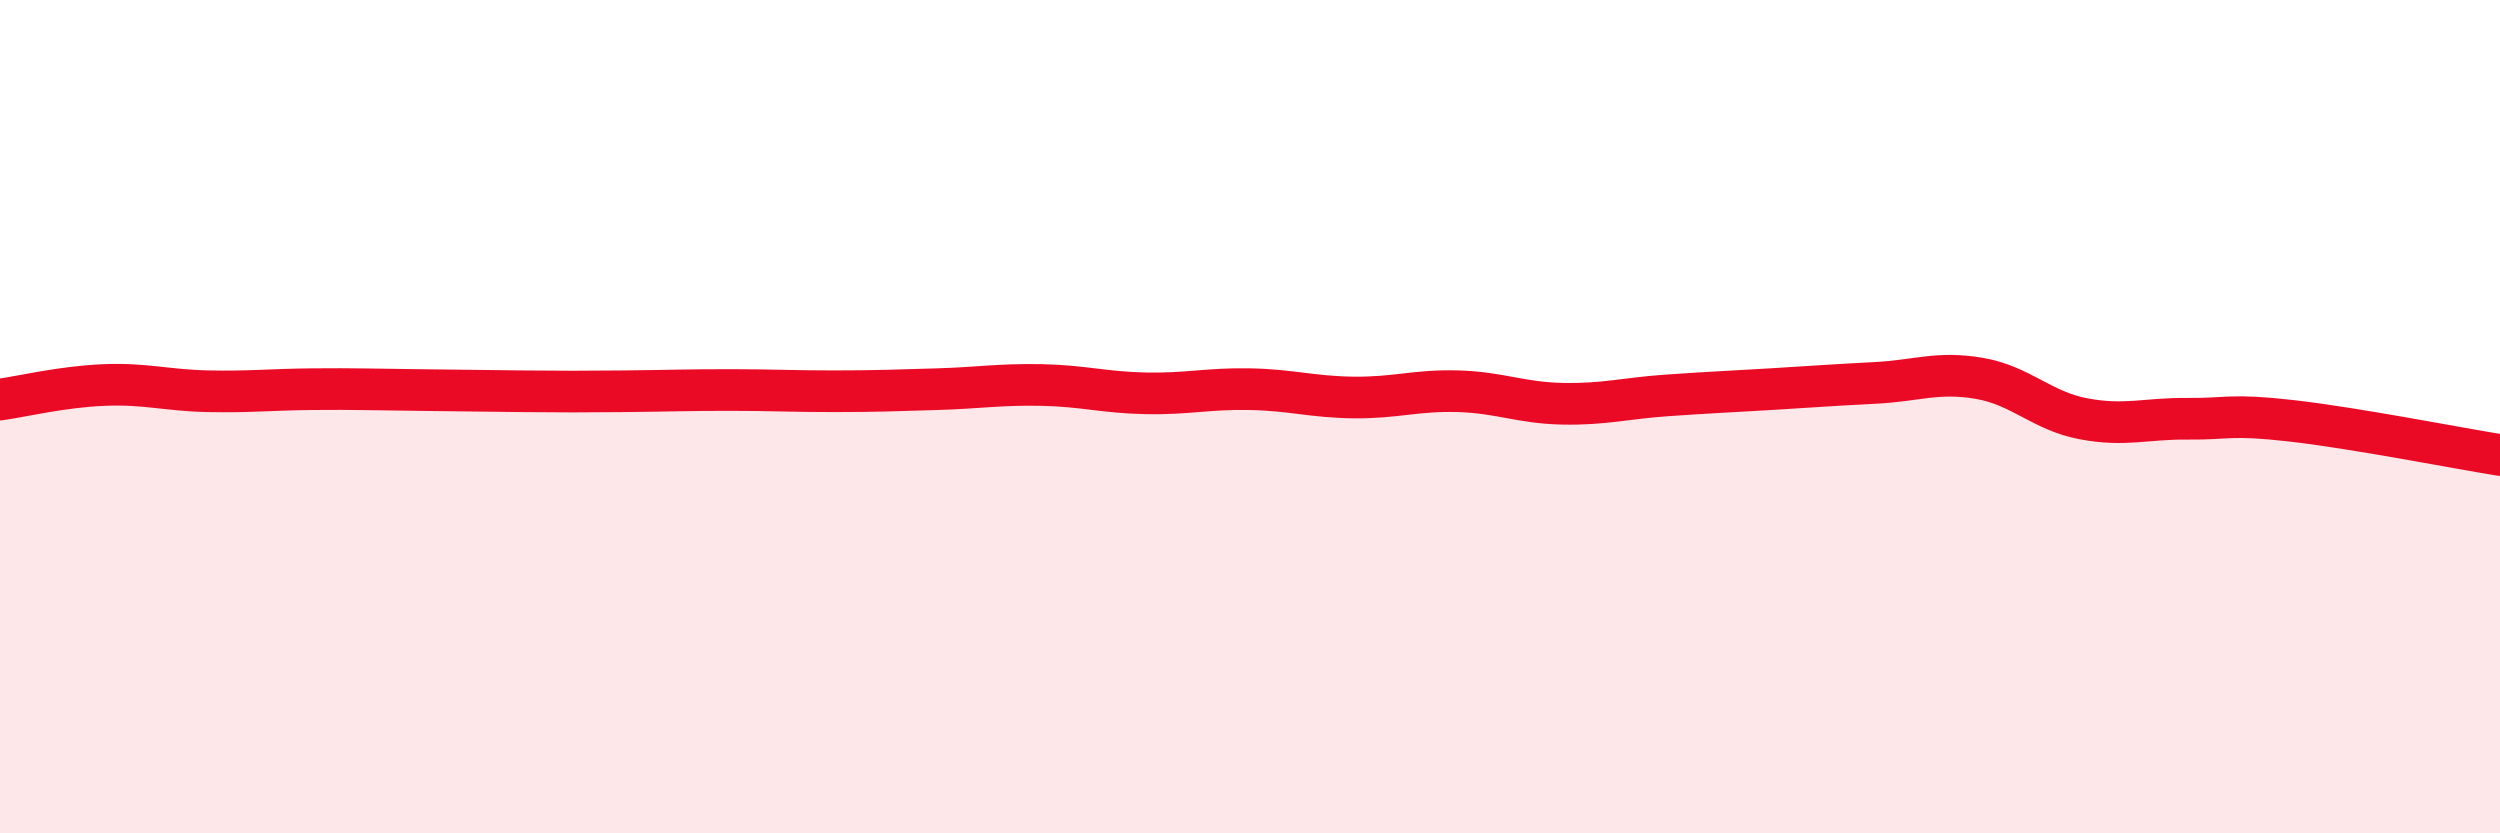
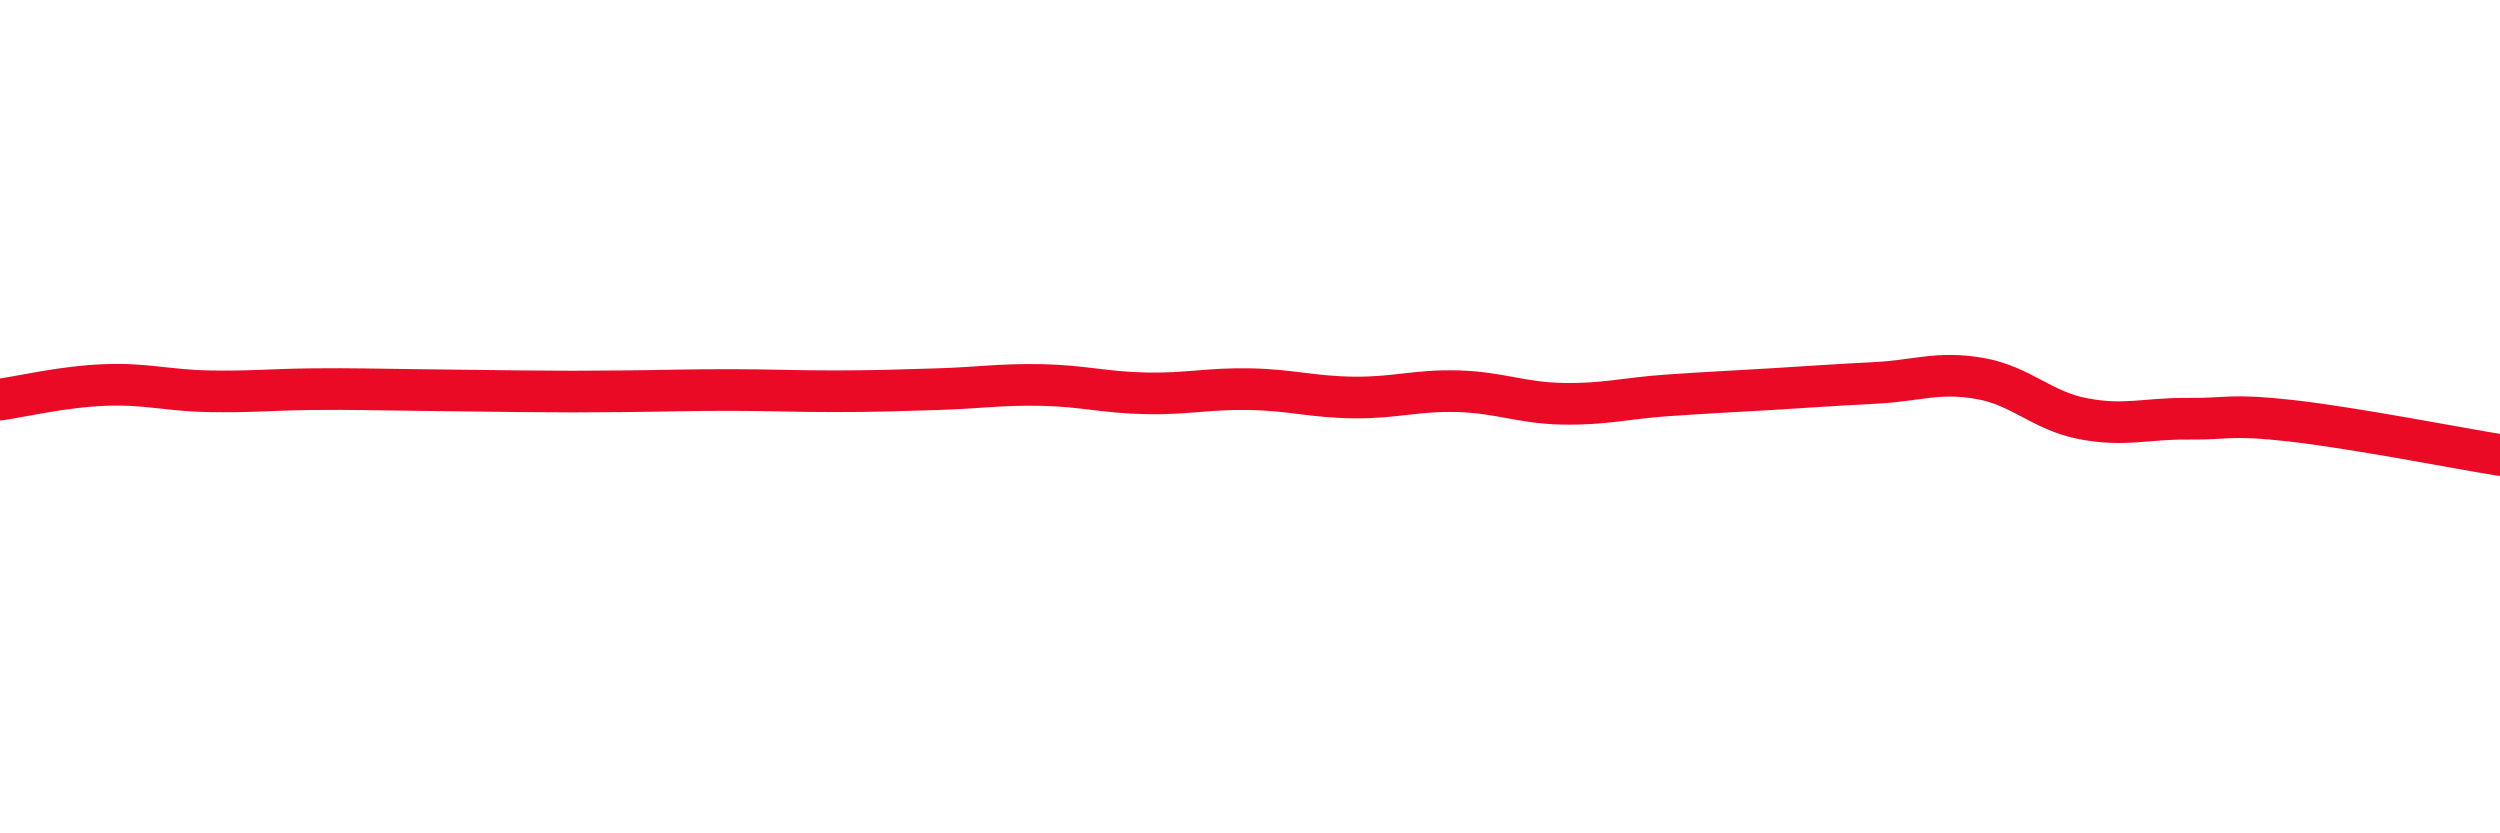
<svg xmlns="http://www.w3.org/2000/svg" width="60" height="20" viewBox="0 0 60 20">
-   <path d="M 0,9.59 C 0.5,9.52 1.5,9.28 2.5,9.24 C 3.5,9.2 4,9.37 5,9.39 C 6,9.41 6.5,9.35 7.5,9.34 C 8.5,9.33 9,9.35 10,9.36 C 11,9.37 11.5,9.38 12.5,9.39 C 13.5,9.4 14,9.4 15,9.39 C 16,9.38 16.5,9.36 17.5,9.36 C 18.5,9.36 19,9.39 20,9.39 C 21,9.39 21.5,9.37 22.5,9.34 C 23.5,9.31 24,9.22 25,9.24 C 26,9.26 26.5,9.42 27.5,9.44 C 28.5,9.46 29,9.32 30,9.34 C 31,9.36 31.5,9.53 32.5,9.54 C 33.5,9.55 34,9.36 35,9.39 C 36,9.42 36.5,9.67 37.5,9.69 C 38.5,9.71 39,9.56 40,9.49 C 41,9.42 41.5,9.4 42.5,9.34 C 43.5,9.28 44,9.24 45,9.19 C 46,9.14 46.5,8.91 47.5,9.08 C 48.5,9.25 49,9.86 50,10.05 C 51,10.24 51.5,10.04 52.5,10.05 C 53.5,10.06 53.5,9.93 55,10.1 C 56.5,10.27 59,10.76 60,10.92L60 20L0 20Z" fill="#EB0A25" opacity="0.1" stroke-linecap="round" stroke-linejoin="round" />
  <path d="M 0,9.59 C 0.5,9.52 1.5,9.28 2.5,9.24 C 3.5,9.2 4,9.37 5,9.39 C 6,9.41 6.5,9.35 7.5,9.34 C 8.5,9.33 9,9.35 10,9.36 C 11,9.37 11.5,9.38 12.5,9.39 C 13.5,9.4 14,9.4 15,9.39 C 16,9.38 16.5,9.36 17.5,9.36 C 18.5,9.36 19,9.39 20,9.39 C 21,9.39 21.5,9.37 22.5,9.34 C 23.5,9.31 24,9.22 25,9.24 C 26,9.26 26.5,9.42 27.5,9.44 C 28.5,9.46 29,9.32 30,9.34 C 31,9.36 31.5,9.53 32.5,9.54 C 33.5,9.55 34,9.36 35,9.39 C 36,9.42 36.5,9.67 37.5,9.69 C 38.5,9.71 39,9.56 40,9.49 C 41,9.42 41.5,9.4 42.5,9.34 C 43.5,9.28 44,9.24 45,9.19 C 46,9.14 46.5,8.91 47.5,9.08 C 48.5,9.25 49,9.86 50,10.05 C 51,10.24 51.5,10.04 52.5,10.05 C 53.5,10.06 53.5,9.93 55,10.1 C 56.5,10.27 59,10.76 60,10.92" stroke="#EB0A25" stroke-width="1" fill="none" stroke-linecap="round" stroke-linejoin="round" />
</svg>